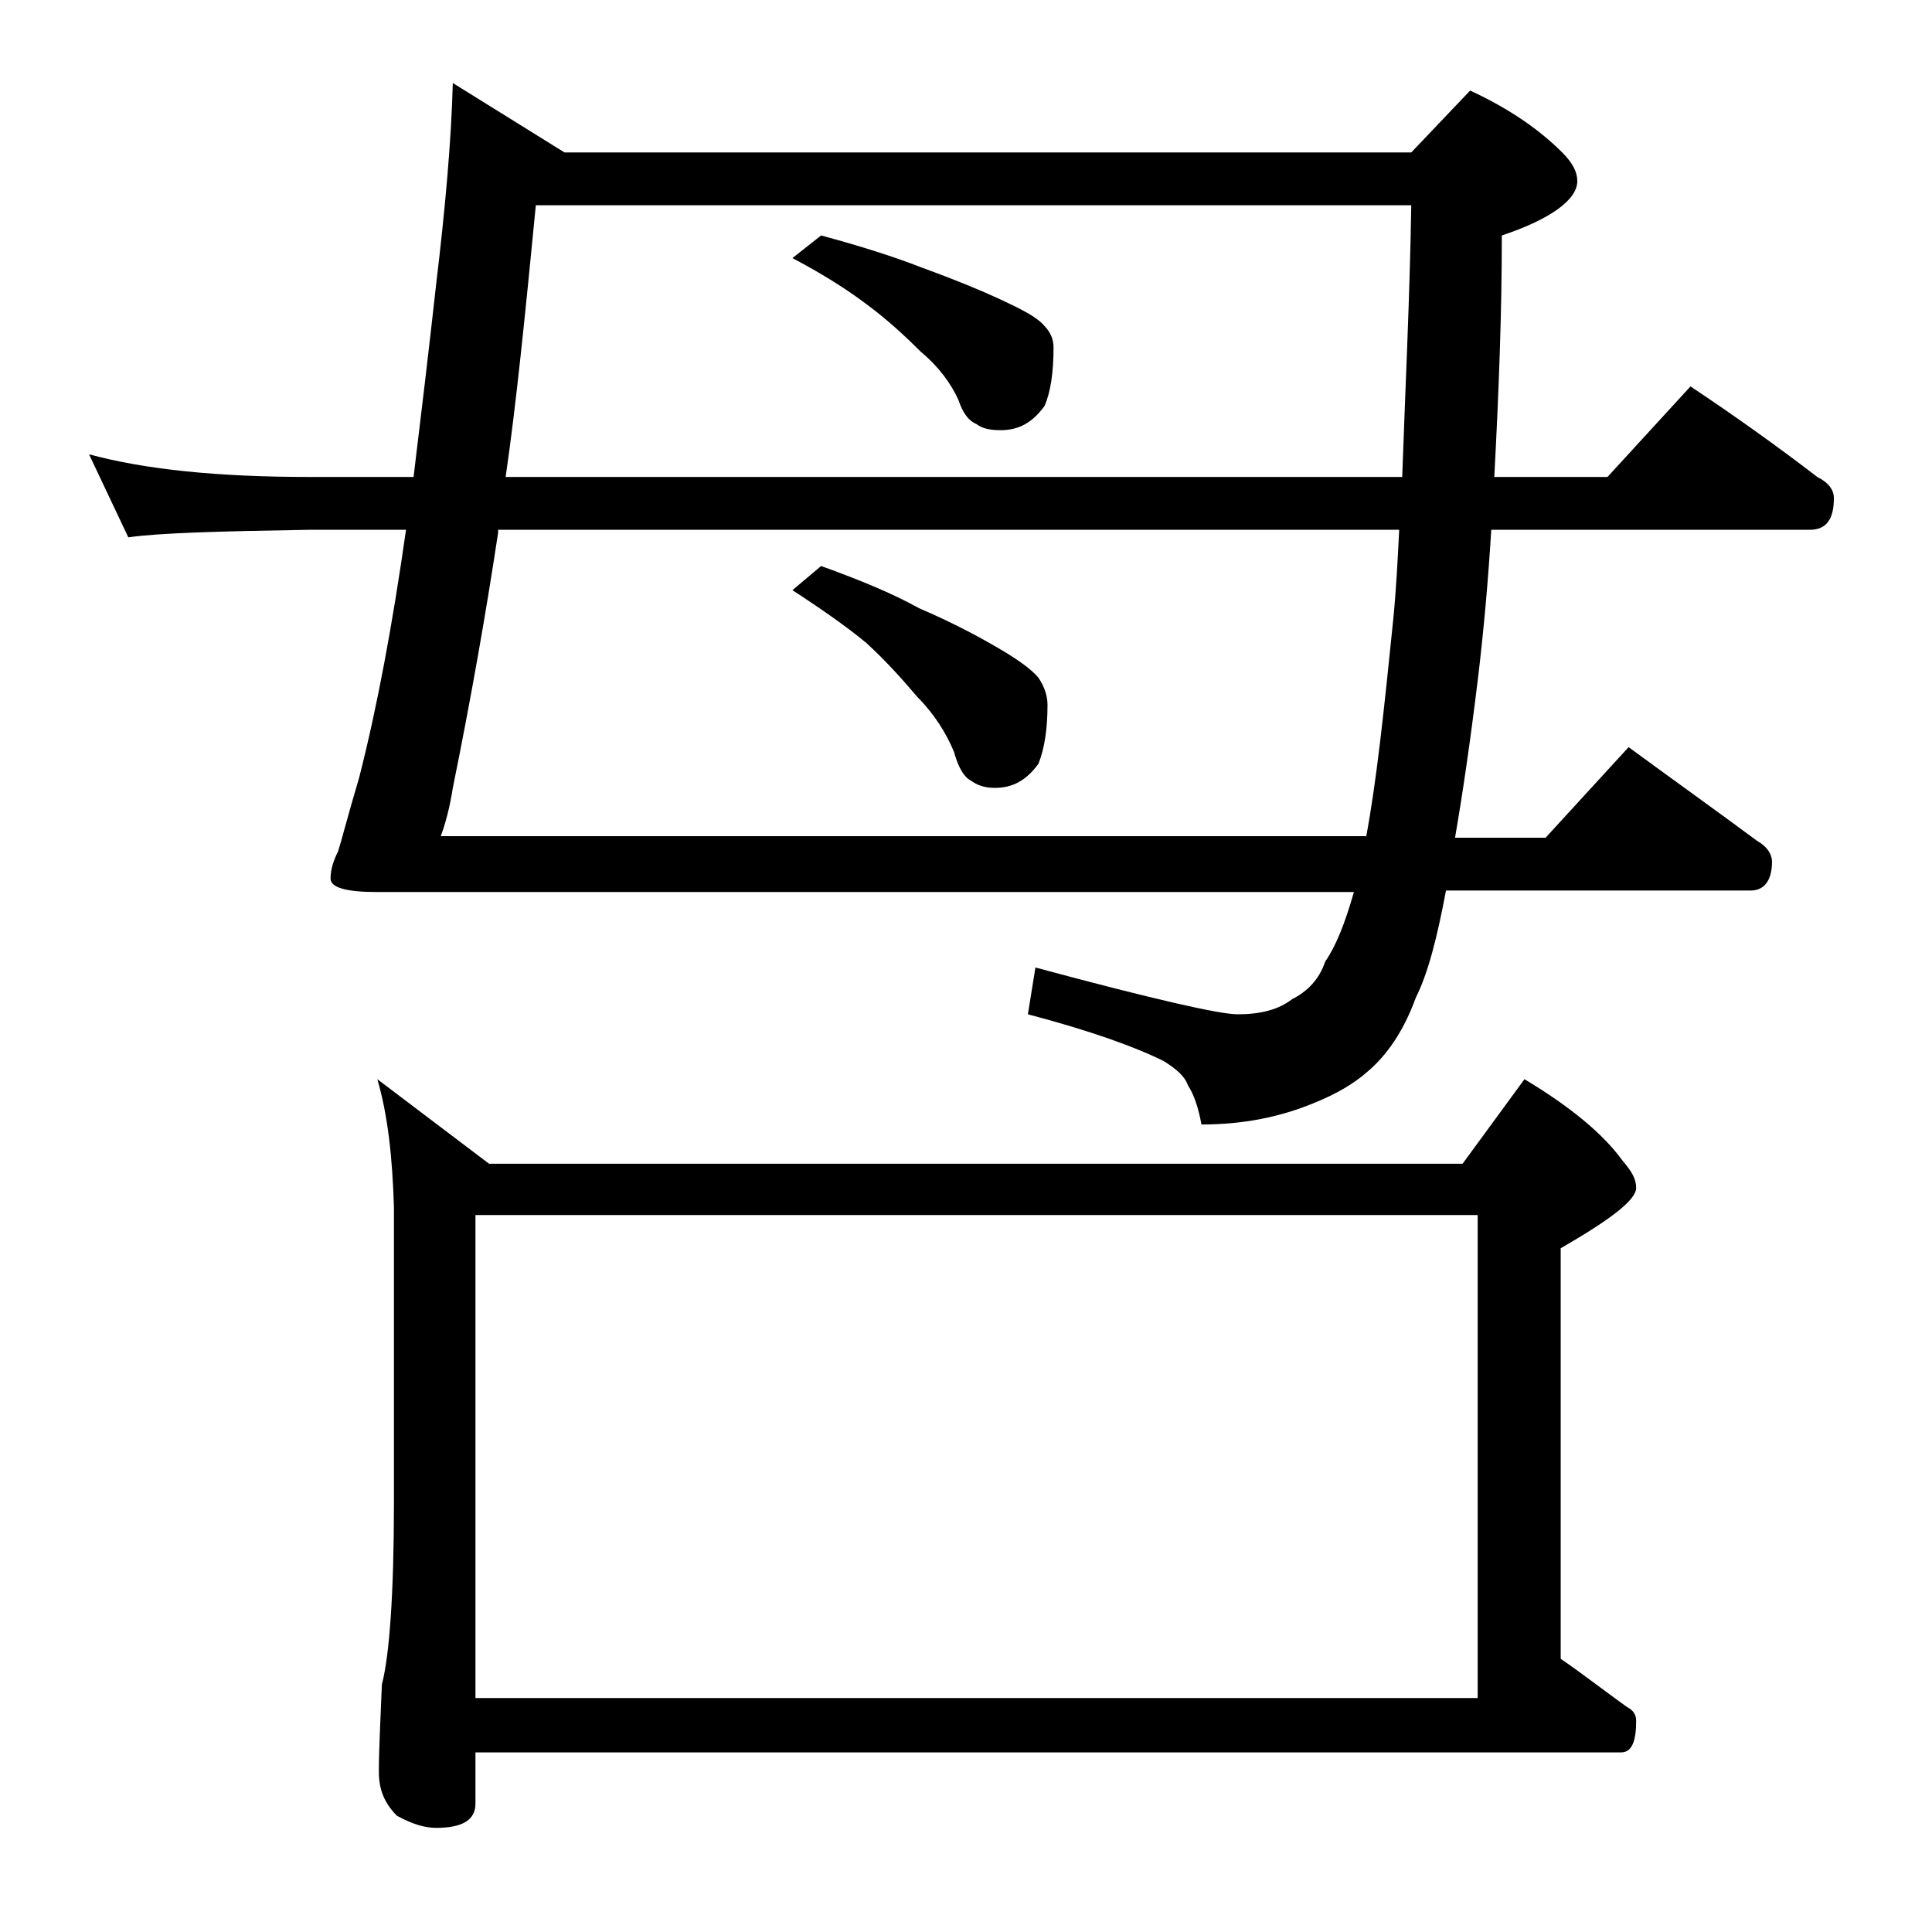
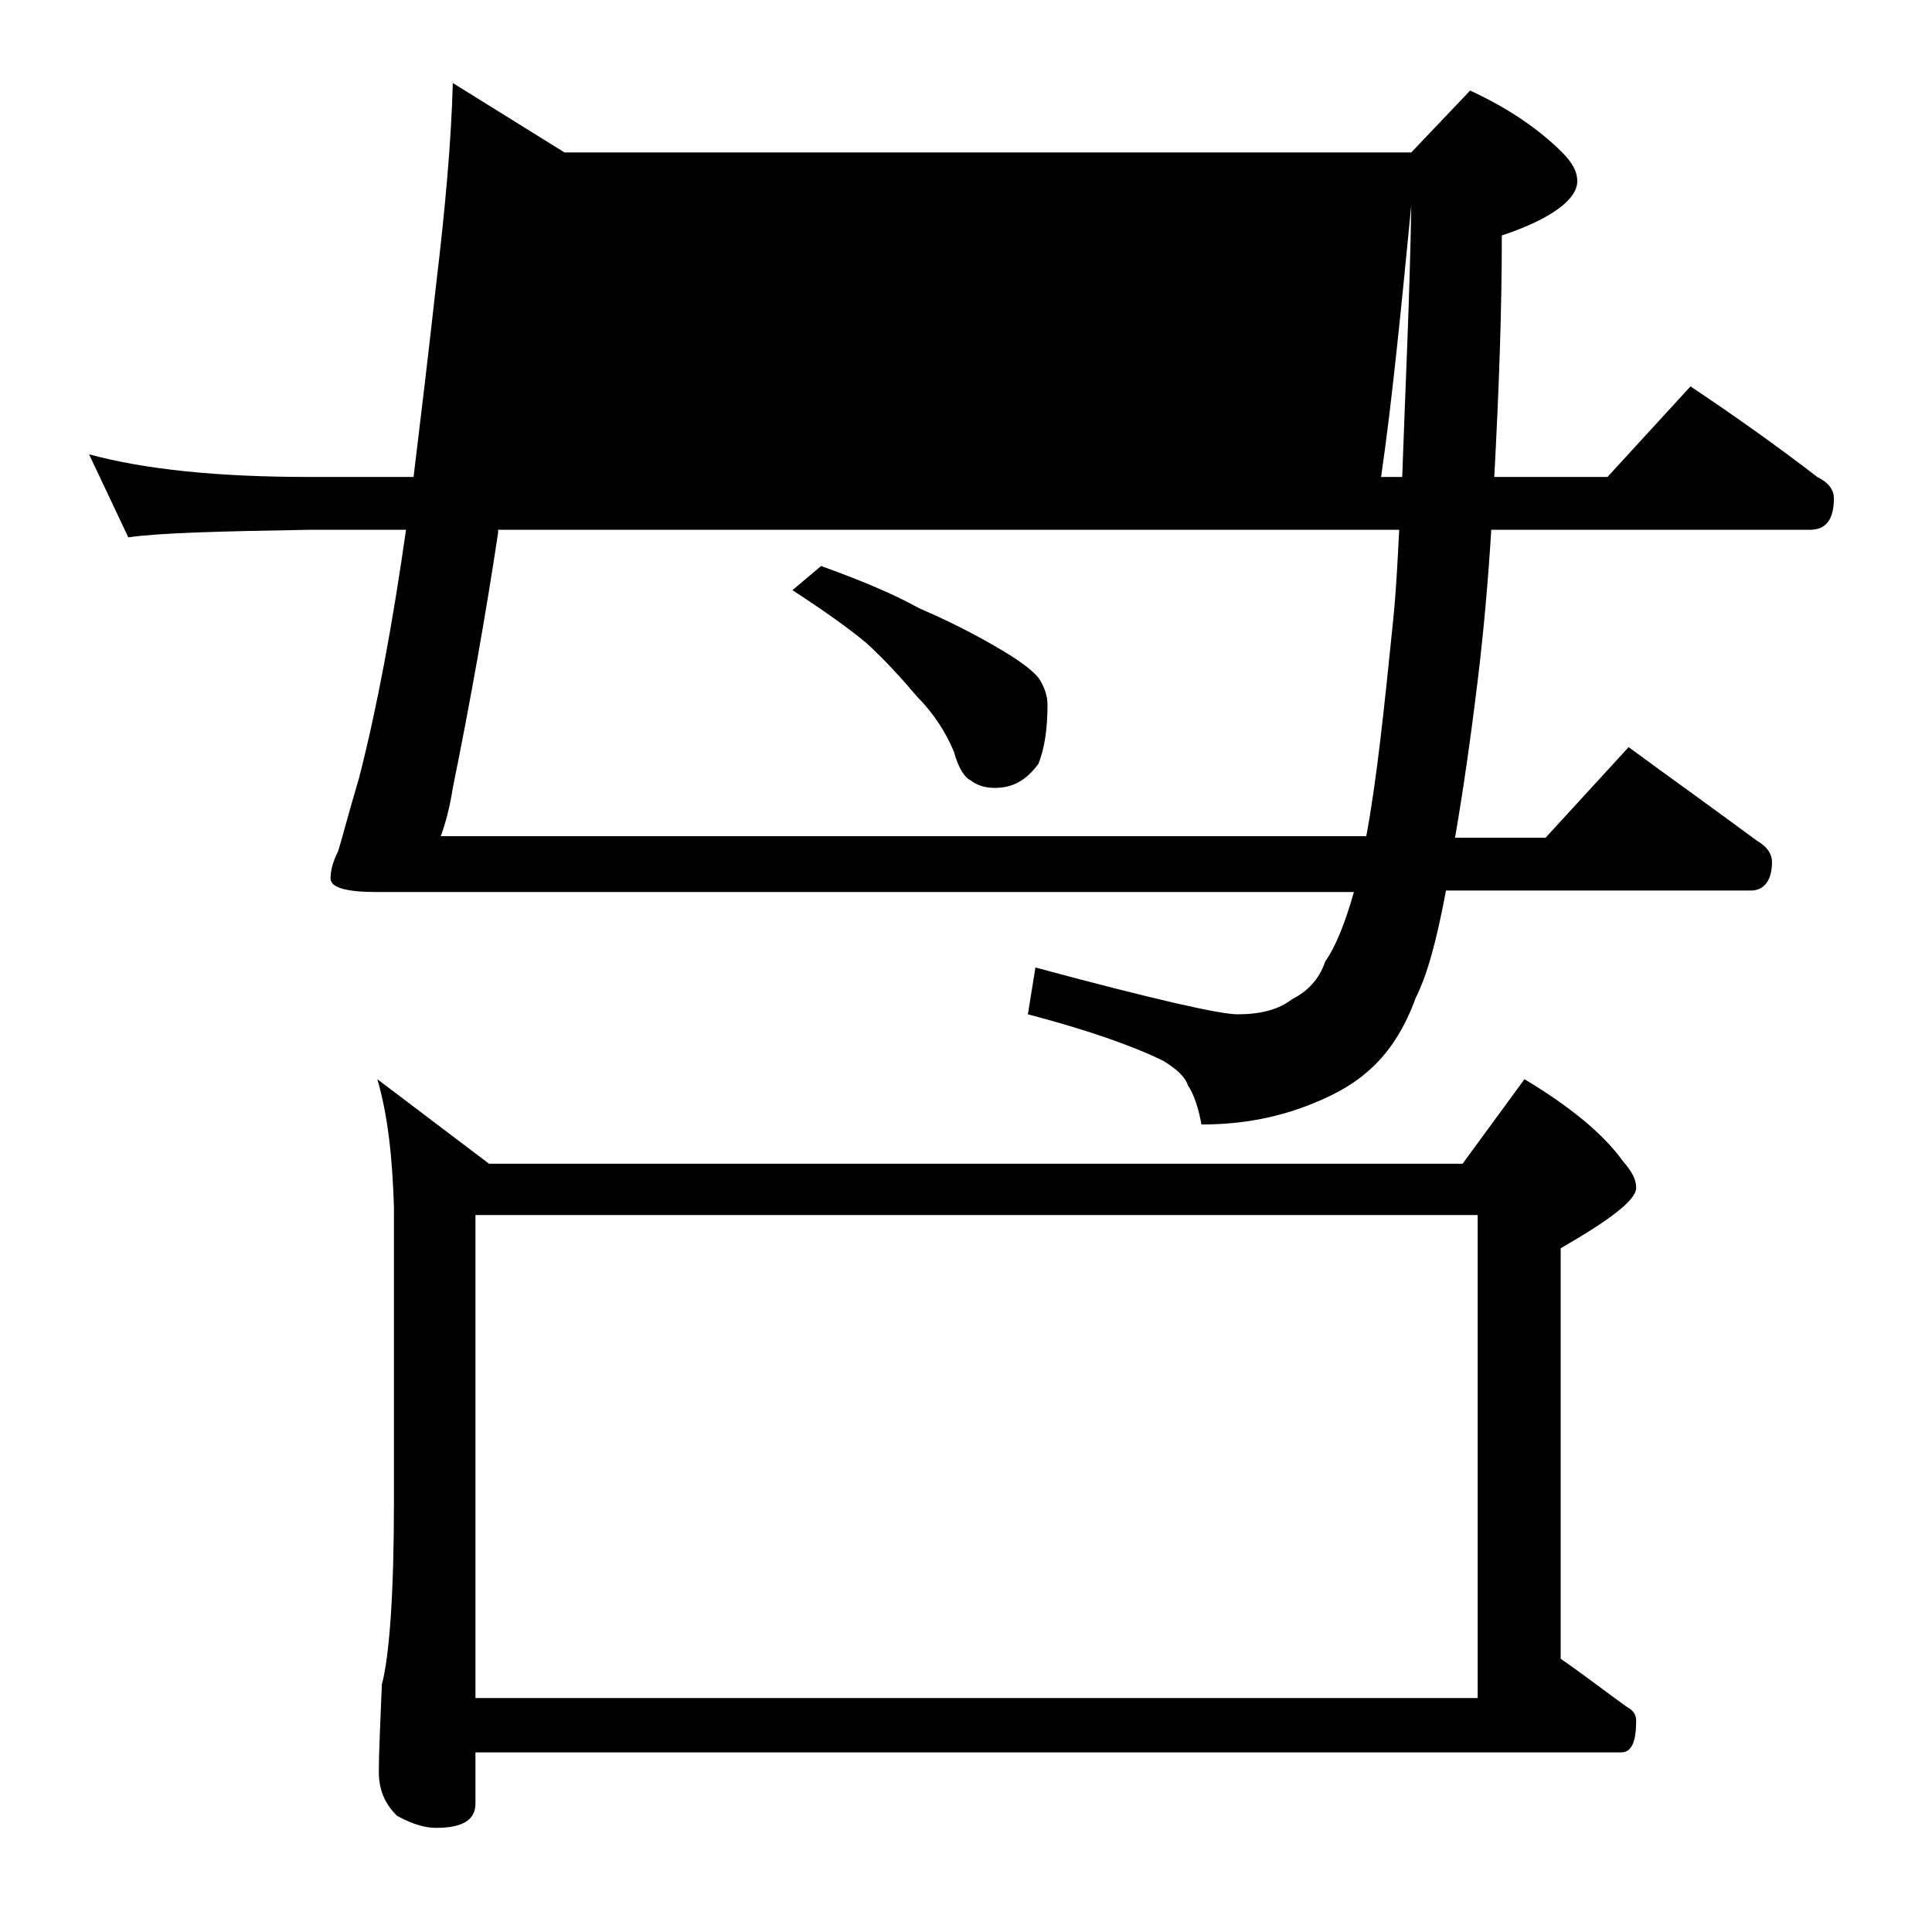
<svg xmlns="http://www.w3.org/2000/svg" version="1.1" id="Layer_1" x="0px" y="0px" viewBox="0 0 128 128" enable-background="new 0 0 128 128" xml:space="preserve">
  <g>
-     <path d="M30,5.5l7.4,4.6h56.1L97.4,6c2.6,1.2,4.6,2.6,6.1,4.1c0.7,0.7,1,1.3,1,1.9c0,1.2-1.7,2.5-5,3.6c0,5.1-0.2,10.4-0.5,16h7.5   l5.5-6c3,2,5.8,4,8.4,6c0.8,0.4,1.1,0.9,1.1,1.4c0,1.4-0.5,2.1-1.6,2.1H98.8c-0.2,3.3-0.5,6.7-0.9,10c-0.5,4.1-1,7.5-1.5,10.4h6   l5.5-6c3,2.2,5.8,4.2,8.5,6.2c0.7,0.4,1,0.9,1,1.4c0,1.2-0.5,1.9-1.4,1.9H95.8c-0.6,3.2-1.2,5.5-2,7.1c-0.8,2.2-1.9,3.8-3.2,4.9   c-0.9,0.8-2.1,1.5-3.6,2.1c-2.2,0.9-4.6,1.4-7.4,1.4c-0.2-1.1-0.5-2-0.9-2.6c-0.2-0.6-0.8-1.1-1.6-1.6c-1.8-0.9-4.8-2-9-3.1   l0.5-3.1c7.8,2.1,12.2,3.1,13.4,3.1c1.5,0,2.7-0.3,3.6-1c1-0.5,1.8-1.3,2.2-2.5c0.7-1,1.3-2.5,1.9-4.6H25c-2.1,0-3.1-0.3-3.1-0.9   c0-0.6,0.2-1.2,0.5-1.8c0.2-0.6,0.6-2.2,1.4-4.9c1.2-4.7,2.2-10.1,3.1-16.4h-6.4c-5.9,0.1-9.9,0.2-12,0.5l-2.6-5.5   c3.7,1,8.5,1.5,14.6,1.5h6.9c0.5-4.1,1-8.3,1.5-12.8C29.5,13.8,29.9,9.3,30,5.5z M25,71.5l7.4,5.6h64.5l4.1-5.6   c3,1.8,5.2,3.6,6.5,5.4c0.6,0.7,0.9,1.2,0.9,1.8c0,0.8-1.7,2.1-5,4v27.2c1.6,1.1,3,2.2,4.4,3.2c0.4,0.2,0.6,0.5,0.6,0.9   c0,1.4-0.3,2.1-1,2.1H31.5v3.4c0,1.1-0.9,1.6-2.6,1.6c-0.7,0-1.5-0.2-2.6-0.8c-0.8-0.8-1.2-1.7-1.2-2.9c0-1.4,0.1-3.3,0.2-5.8   c0.5-1.9,0.8-6,0.8-12.1V80C26,76.7,25.7,73.9,25,71.5z M90.5,55.5c0.7-3.7,1.2-8.5,1.8-14.4c0.2-2,0.3-4,0.4-6H33v0.2   c-0.8,5.3-1.8,11-3,16.9c-0.2,1.3-0.5,2.4-0.8,3.2H90.5z M31.5,112.5h66.4v-32H31.5V112.5z M92.9,31.6c0.2-5.8,0.5-11.8,0.6-18h-58   c-0.7,7.2-1.3,13.2-2,18H92.9z M54.4,15.6c2.6,0.7,4.8,1.4,6.6,2.1c2.2,0.8,3.9,1.5,5.2,2.1c1.5,0.7,2.5,1.2,3,1.8   c0.4,0.4,0.6,0.9,0.6,1.4c0,1.7-0.2,3-0.6,3.9c-0.8,1.1-1.7,1.6-2.9,1.6c-0.7,0-1.2-0.1-1.6-0.4c-0.5-0.2-0.9-0.7-1.2-1.6   c-0.5-1.1-1.3-2.2-2.5-3.2c-1.1-1.1-2.2-2.1-3.4-3c-1.3-1-3-2.1-5.1-3.2L54.4,15.6z M54.4,37.5c2.5,0.9,4.7,1.8,6.5,2.8   c2.1,0.9,3.8,1.8,5,2.5c1.4,0.8,2.4,1.5,2.9,2.1c0.4,0.6,0.6,1.2,0.6,1.8c0,1.6-0.2,2.9-0.6,3.9c-0.8,1.1-1.7,1.6-2.9,1.6   c-0.7,0-1.2-0.2-1.6-0.5c-0.4-0.2-0.8-0.8-1.1-1.9c-0.5-1.2-1.3-2.5-2.4-3.6c-1.1-1.3-2.2-2.5-3.4-3.6c-1.2-1-2.9-2.2-4.9-3.5   L54.4,37.5z" />
+     <path d="M30,5.5l7.4,4.6h56.1L97.4,6c2.6,1.2,4.6,2.6,6.1,4.1c0.7,0.7,1,1.3,1,1.9c0,1.2-1.7,2.5-5,3.6c0,5.1-0.2,10.4-0.5,16h7.5   l5.5-6c3,2,5.8,4,8.4,6c0.8,0.4,1.1,0.9,1.1,1.4c0,1.4-0.5,2.1-1.6,2.1H98.8c-0.2,3.3-0.5,6.7-0.9,10c-0.5,4.1-1,7.5-1.5,10.4h6   l5.5-6c3,2.2,5.8,4.2,8.5,6.2c0.7,0.4,1,0.9,1,1.4c0,1.2-0.5,1.9-1.4,1.9H95.8c-0.6,3.2-1.2,5.5-2,7.1c-0.8,2.2-1.9,3.8-3.2,4.9   c-0.9,0.8-2.1,1.5-3.6,2.1c-2.2,0.9-4.6,1.4-7.4,1.4c-0.2-1.1-0.5-2-0.9-2.6c-0.2-0.6-0.8-1.1-1.6-1.6c-1.8-0.9-4.8-2-9-3.1   l0.5-3.1c7.8,2.1,12.2,3.1,13.4,3.1c1.5,0,2.7-0.3,3.6-1c1-0.5,1.8-1.3,2.2-2.5c0.7-1,1.3-2.5,1.9-4.6H25c-2.1,0-3.1-0.3-3.1-0.9   c0-0.6,0.2-1.2,0.5-1.8c0.2-0.6,0.6-2.2,1.4-4.9c1.2-4.7,2.2-10.1,3.1-16.4h-6.4c-5.9,0.1-9.9,0.2-12,0.5l-2.6-5.5   c3.7,1,8.5,1.5,14.6,1.5h6.9c0.5-4.1,1-8.3,1.5-12.8C29.5,13.8,29.9,9.3,30,5.5z M25,71.5l7.4,5.6h64.5l4.1-5.6   c3,1.8,5.2,3.6,6.5,5.4c0.6,0.7,0.9,1.2,0.9,1.8c0,0.8-1.7,2.1-5,4v27.2c1.6,1.1,3,2.2,4.4,3.2c0.4,0.2,0.6,0.5,0.6,0.9   c0,1.4-0.3,2.1-1,2.1H31.5v3.4c0,1.1-0.9,1.6-2.6,1.6c-0.7,0-1.5-0.2-2.6-0.8c-0.8-0.8-1.2-1.7-1.2-2.9c0-1.4,0.1-3.3,0.2-5.8   c0.5-1.9,0.8-6,0.8-12.1V80C26,76.7,25.7,73.9,25,71.5z M90.5,55.5c0.7-3.7,1.2-8.5,1.8-14.4c0.2-2,0.3-4,0.4-6H33v0.2   c-0.8,5.3-1.8,11-3,16.9c-0.2,1.3-0.5,2.4-0.8,3.2H90.5z M31.5,112.5h66.4v-32H31.5V112.5z M92.9,31.6c0.2-5.8,0.5-11.8,0.6-18c-0.7,7.2-1.3,13.2-2,18H92.9z M54.4,15.6c2.6,0.7,4.8,1.4,6.6,2.1c2.2,0.8,3.9,1.5,5.2,2.1c1.5,0.7,2.5,1.2,3,1.8   c0.4,0.4,0.6,0.9,0.6,1.4c0,1.7-0.2,3-0.6,3.9c-0.8,1.1-1.7,1.6-2.9,1.6c-0.7,0-1.2-0.1-1.6-0.4c-0.5-0.2-0.9-0.7-1.2-1.6   c-0.5-1.1-1.3-2.2-2.5-3.2c-1.1-1.1-2.2-2.1-3.4-3c-1.3-1-3-2.1-5.1-3.2L54.4,15.6z M54.4,37.5c2.5,0.9,4.7,1.8,6.5,2.8   c2.1,0.9,3.8,1.8,5,2.5c1.4,0.8,2.4,1.5,2.9,2.1c0.4,0.6,0.6,1.2,0.6,1.8c0,1.6-0.2,2.9-0.6,3.9c-0.8,1.1-1.7,1.6-2.9,1.6   c-0.7,0-1.2-0.2-1.6-0.5c-0.4-0.2-0.8-0.8-1.1-1.9c-0.5-1.2-1.3-2.5-2.4-3.6c-1.1-1.3-2.2-2.5-3.4-3.6c-1.2-1-2.9-2.2-4.9-3.5   L54.4,37.5z" />
  </g>
</svg>